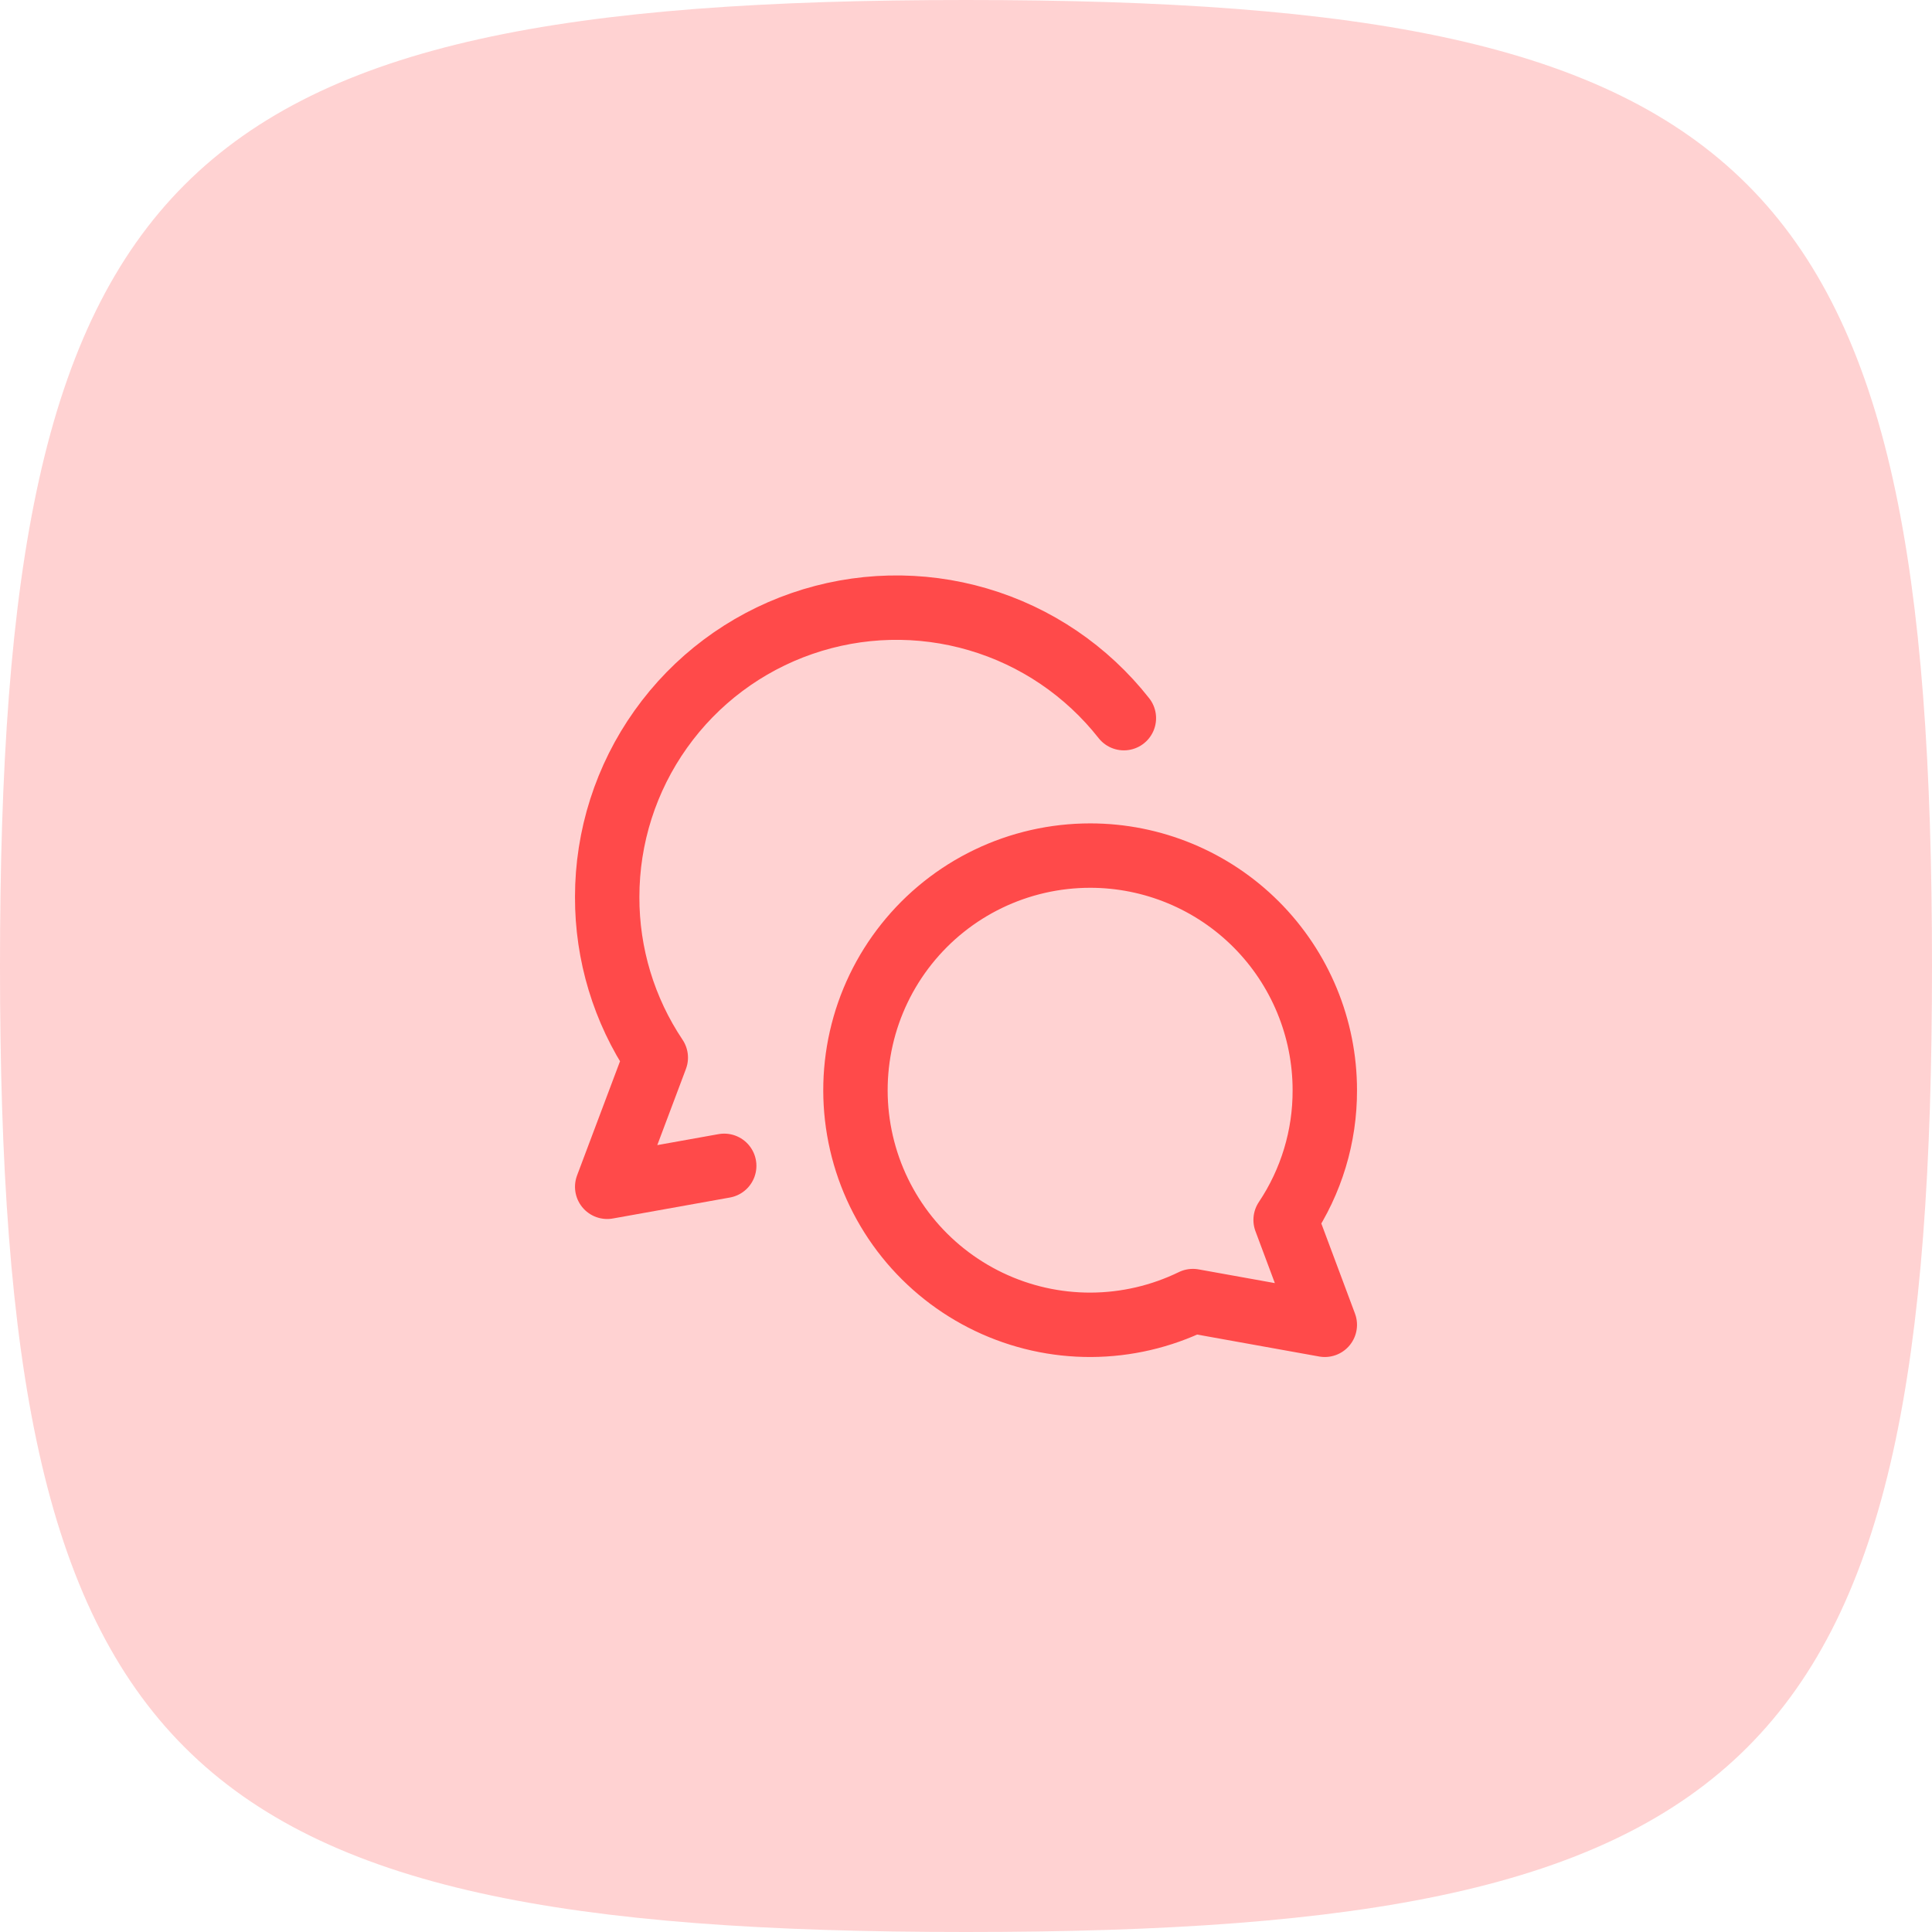
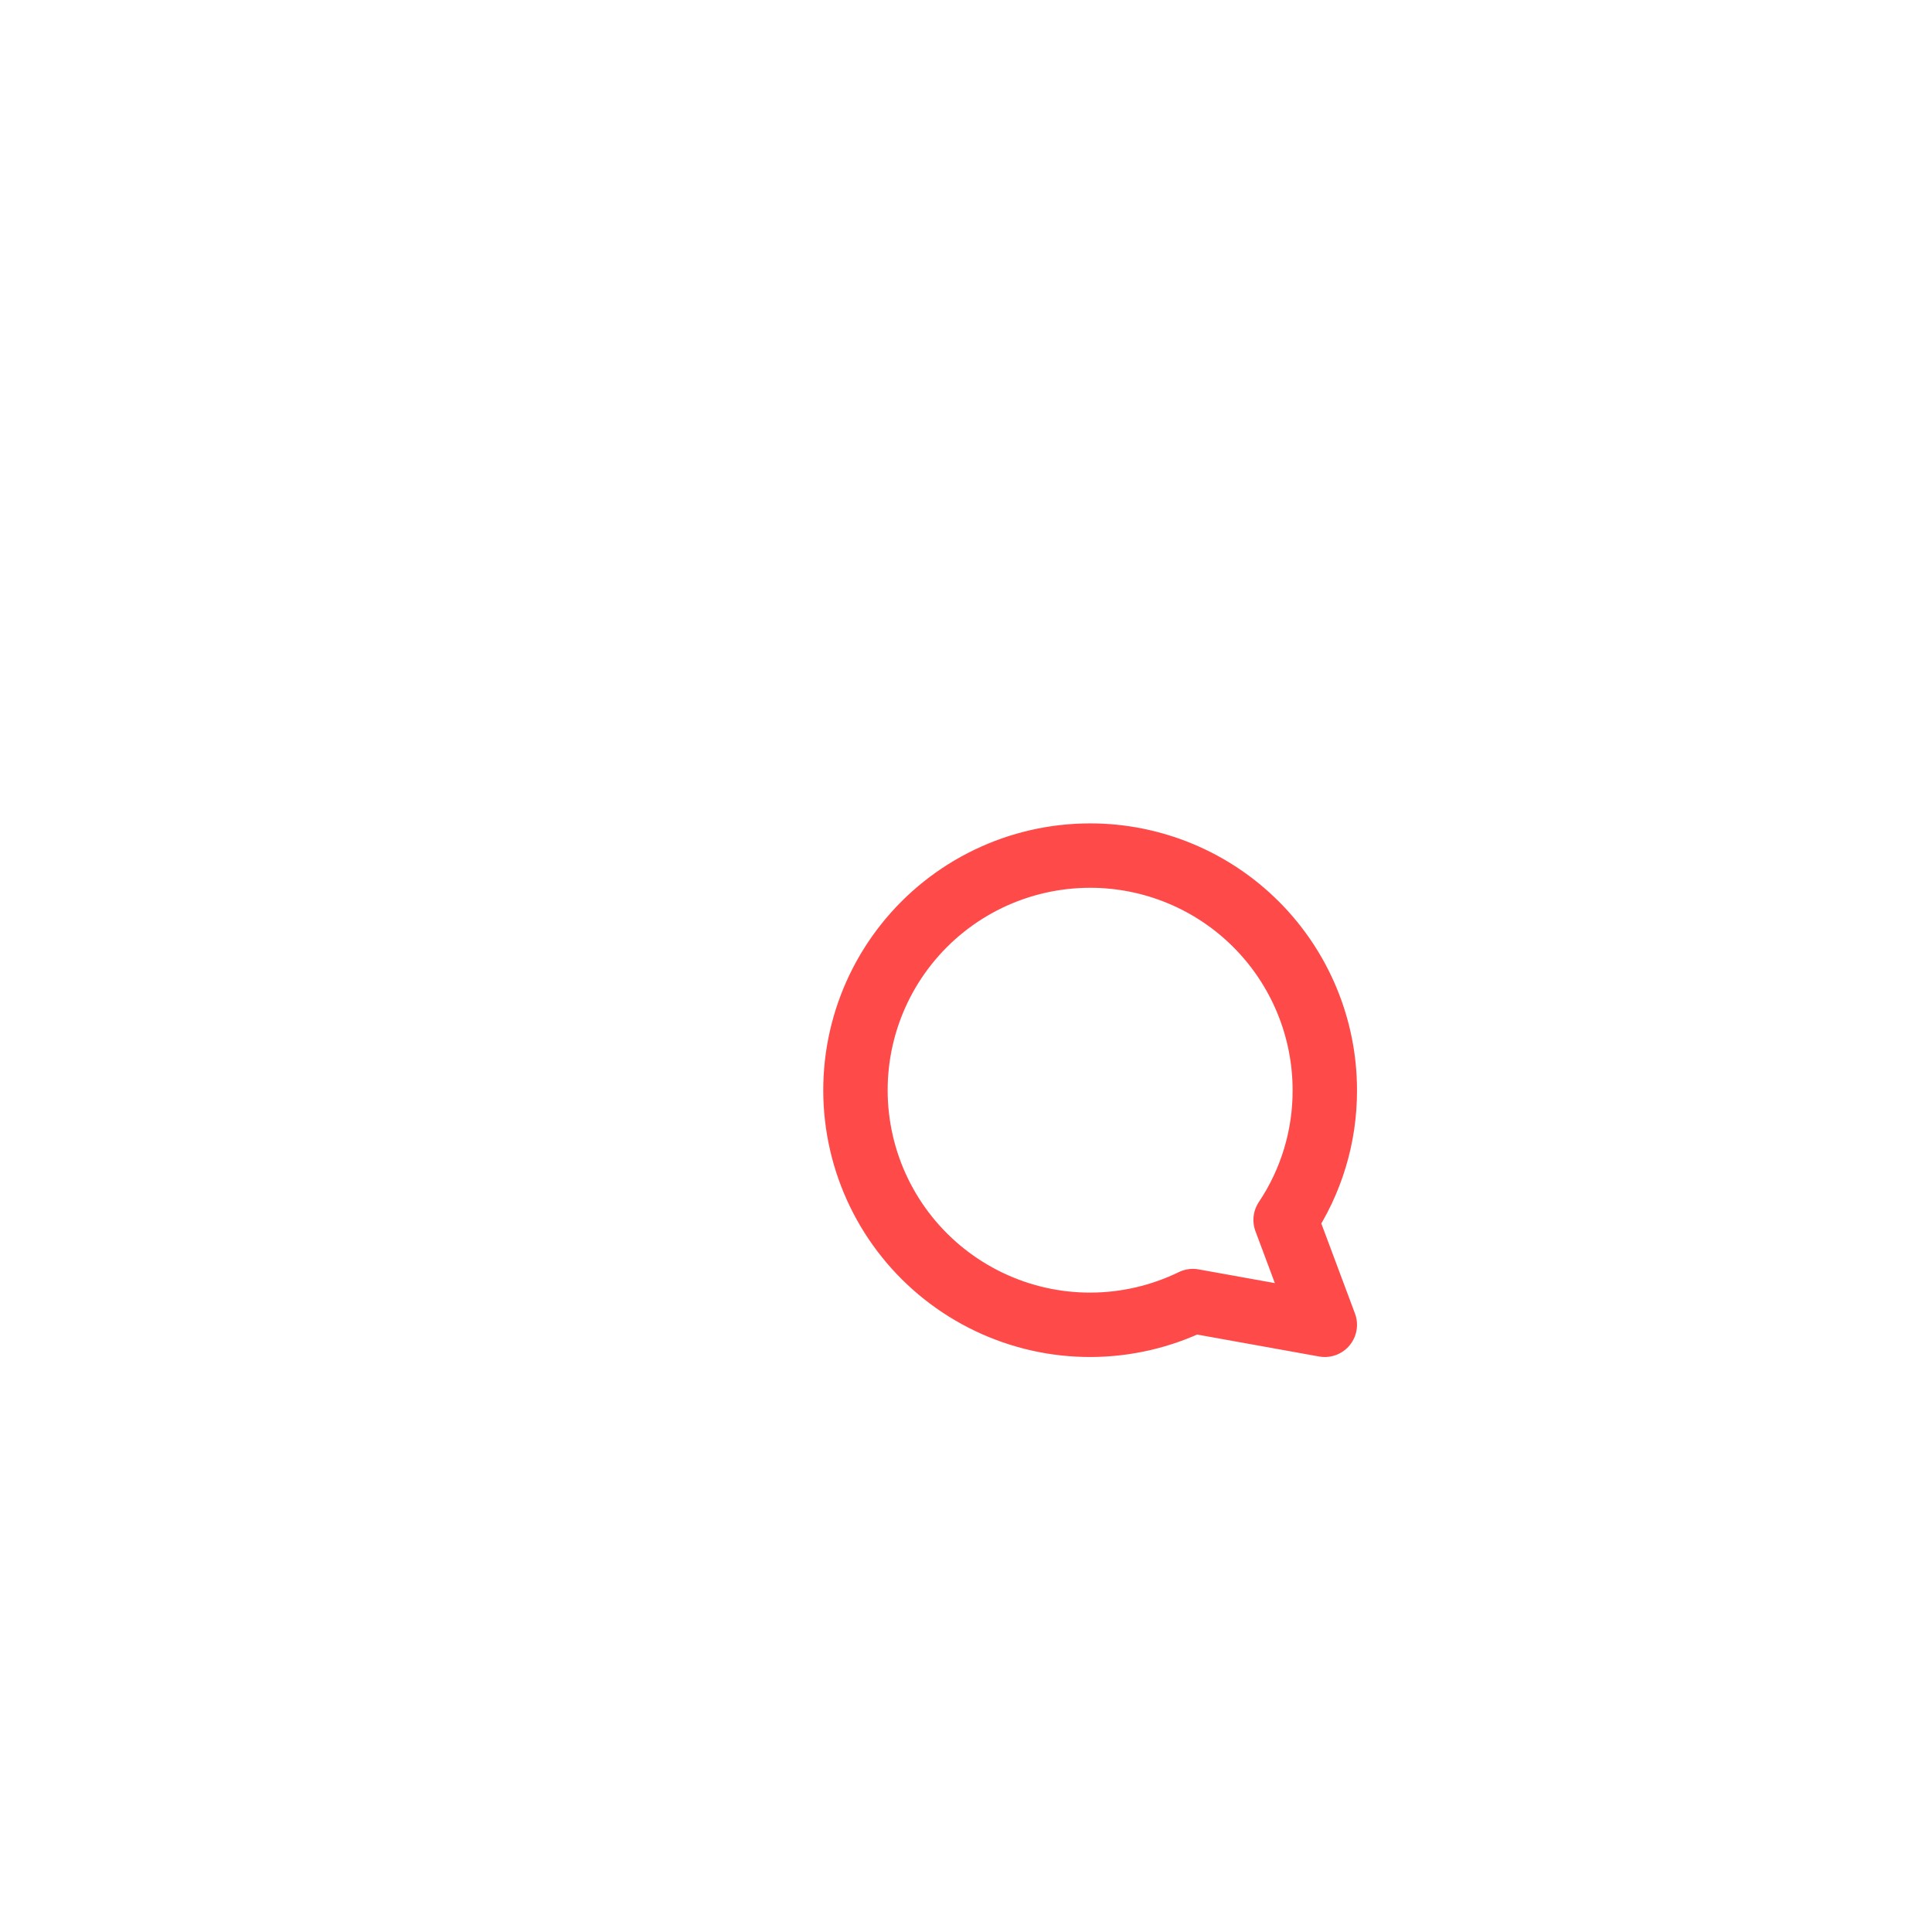
<svg xmlns="http://www.w3.org/2000/svg" width="60" height="60" viewBox="0 0 60 60" fill="none">
-   <path d="M0 30C0 5.295 5.295 0 30 0C54.705 0 60 5.295 60 30C60 54.705 54.705 60 30 60C5.295 60 0 54.705 0 30Z" fill="#FFD2D2" />
  <path d="M33.857 26.571C35.789 26.571 37.643 27.339 39.009 28.705C40.375 30.072 41.143 31.925 41.143 33.857C41.148 35.291 40.724 36.694 39.926 37.886L41.143 41.143L37.046 40.406C36.06 40.886 34.979 41.138 33.883 41.143C32.787 41.148 31.704 40.905 30.714 40.432C29.725 39.96 28.855 39.271 28.169 38.416C27.483 37.561 26.999 36.562 26.753 35.493C26.507 34.425 26.505 33.315 26.747 32.246C26.989 31.177 27.47 30.176 28.153 29.319C28.836 28.461 29.703 27.769 30.691 27.293C31.679 26.817 32.761 26.571 33.857 26.571Z" stroke="#FF4A4A" stroke-width="2" stroke-linecap="round" stroke-linejoin="round" />
-   <path d="M34.903 22.303C33.748 20.834 32.165 19.761 30.372 19.235C28.579 18.708 26.667 18.754 24.902 19.365C23.136 19.976 21.605 21.122 20.522 22.645C19.438 24.167 18.856 25.989 18.857 27.857C18.852 29.633 19.377 31.37 20.366 32.846L18.857 36.857L22.491 36.206" stroke="#FF4A4A" stroke-width="2" stroke-linecap="round" stroke-linejoin="round" />
</svg>